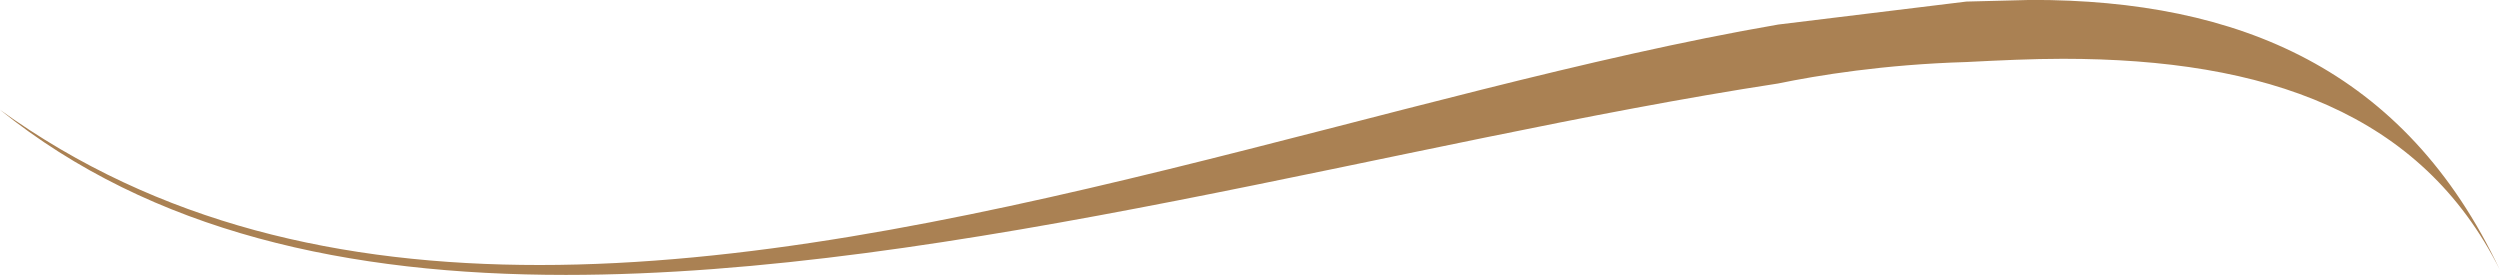
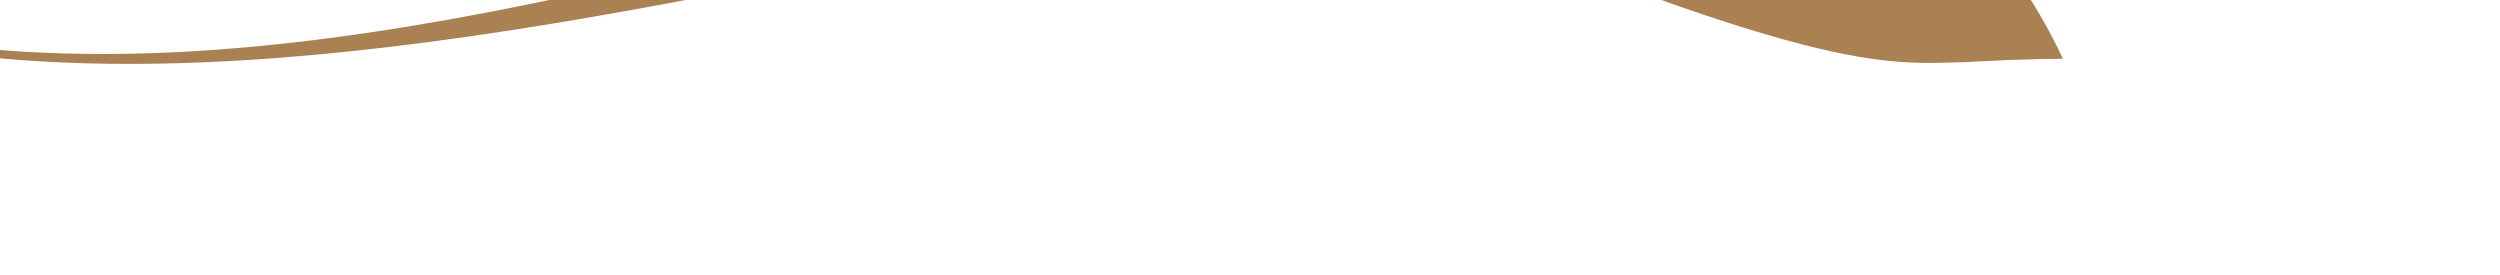
<svg xmlns="http://www.w3.org/2000/svg" version="1.1" id="Layer_1" x="0px" y="0px" enable-background="new 0 0 63.986 47.908" xml:space="preserve" viewBox="18.03 20.7 27 2.97">
-   <path fill="#AA8153" d="M39.268,21.37c0.353-0.018,0.707-0.035,1.042-0.035c2.191,0,3.87,0.583,4.718,2.279 &#09;c-1.025-2.173-2.827-2.915-5.054-2.915l-0.707,0.018l-2.032,0.248c-4.099,0.707-9.011,2.597-13.376,2.597 &#09;c-2.138,0-4.117-0.442-5.831-1.678c1.644,1.325,3.764,1.785,6.114,1.785c4.169,0,9.045-1.448,13.09-2.067 &#09;C37.658,21.514,38.378,21.396,39.268,21.37z" />
+   <path fill="#AA8153" d="M39.268,21.37c0.353-0.018,0.707-0.035,1.042-0.035c-1.025-2.173-2.827-2.915-5.054-2.915l-0.707,0.018l-2.032,0.248c-4.099,0.707-9.011,2.597-13.376,2.597 &#09;c-2.138,0-4.117-0.442-5.831-1.678c1.644,1.325,3.764,1.785,6.114,1.785c4.169,0,9.045-1.448,13.09-2.067 &#09;C37.658,21.514,38.378,21.396,39.268,21.37z" />
</svg>